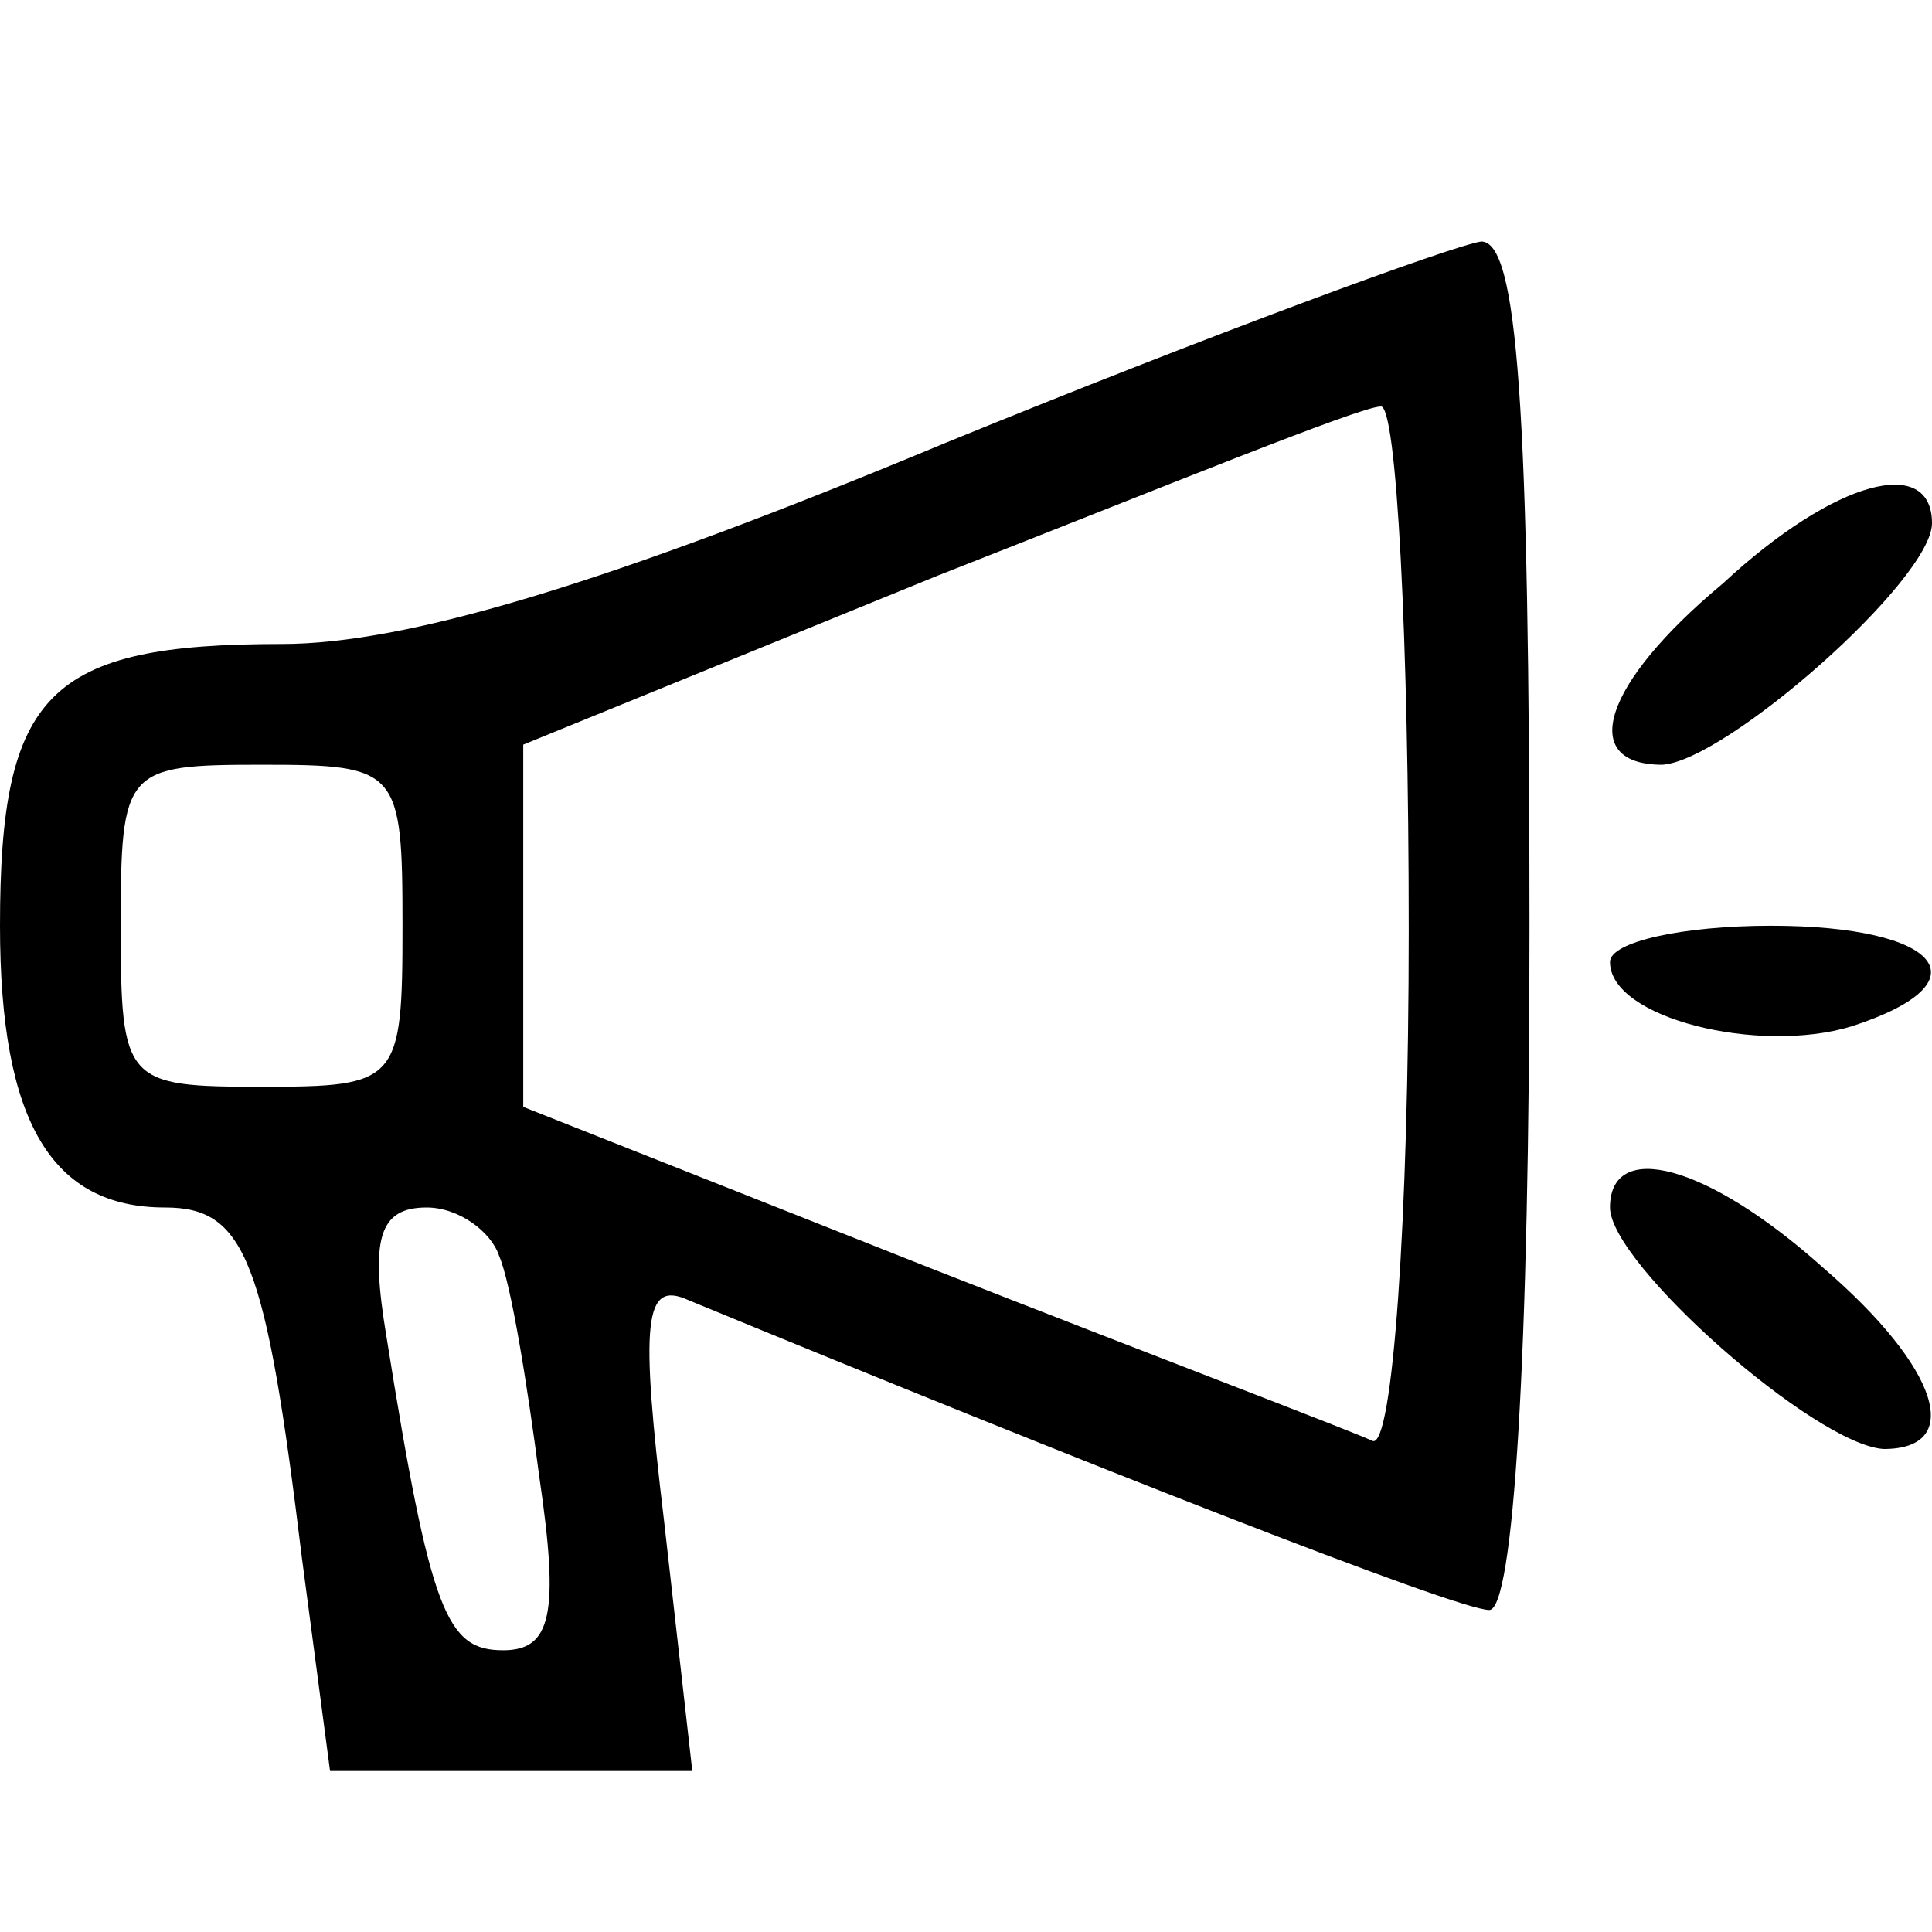
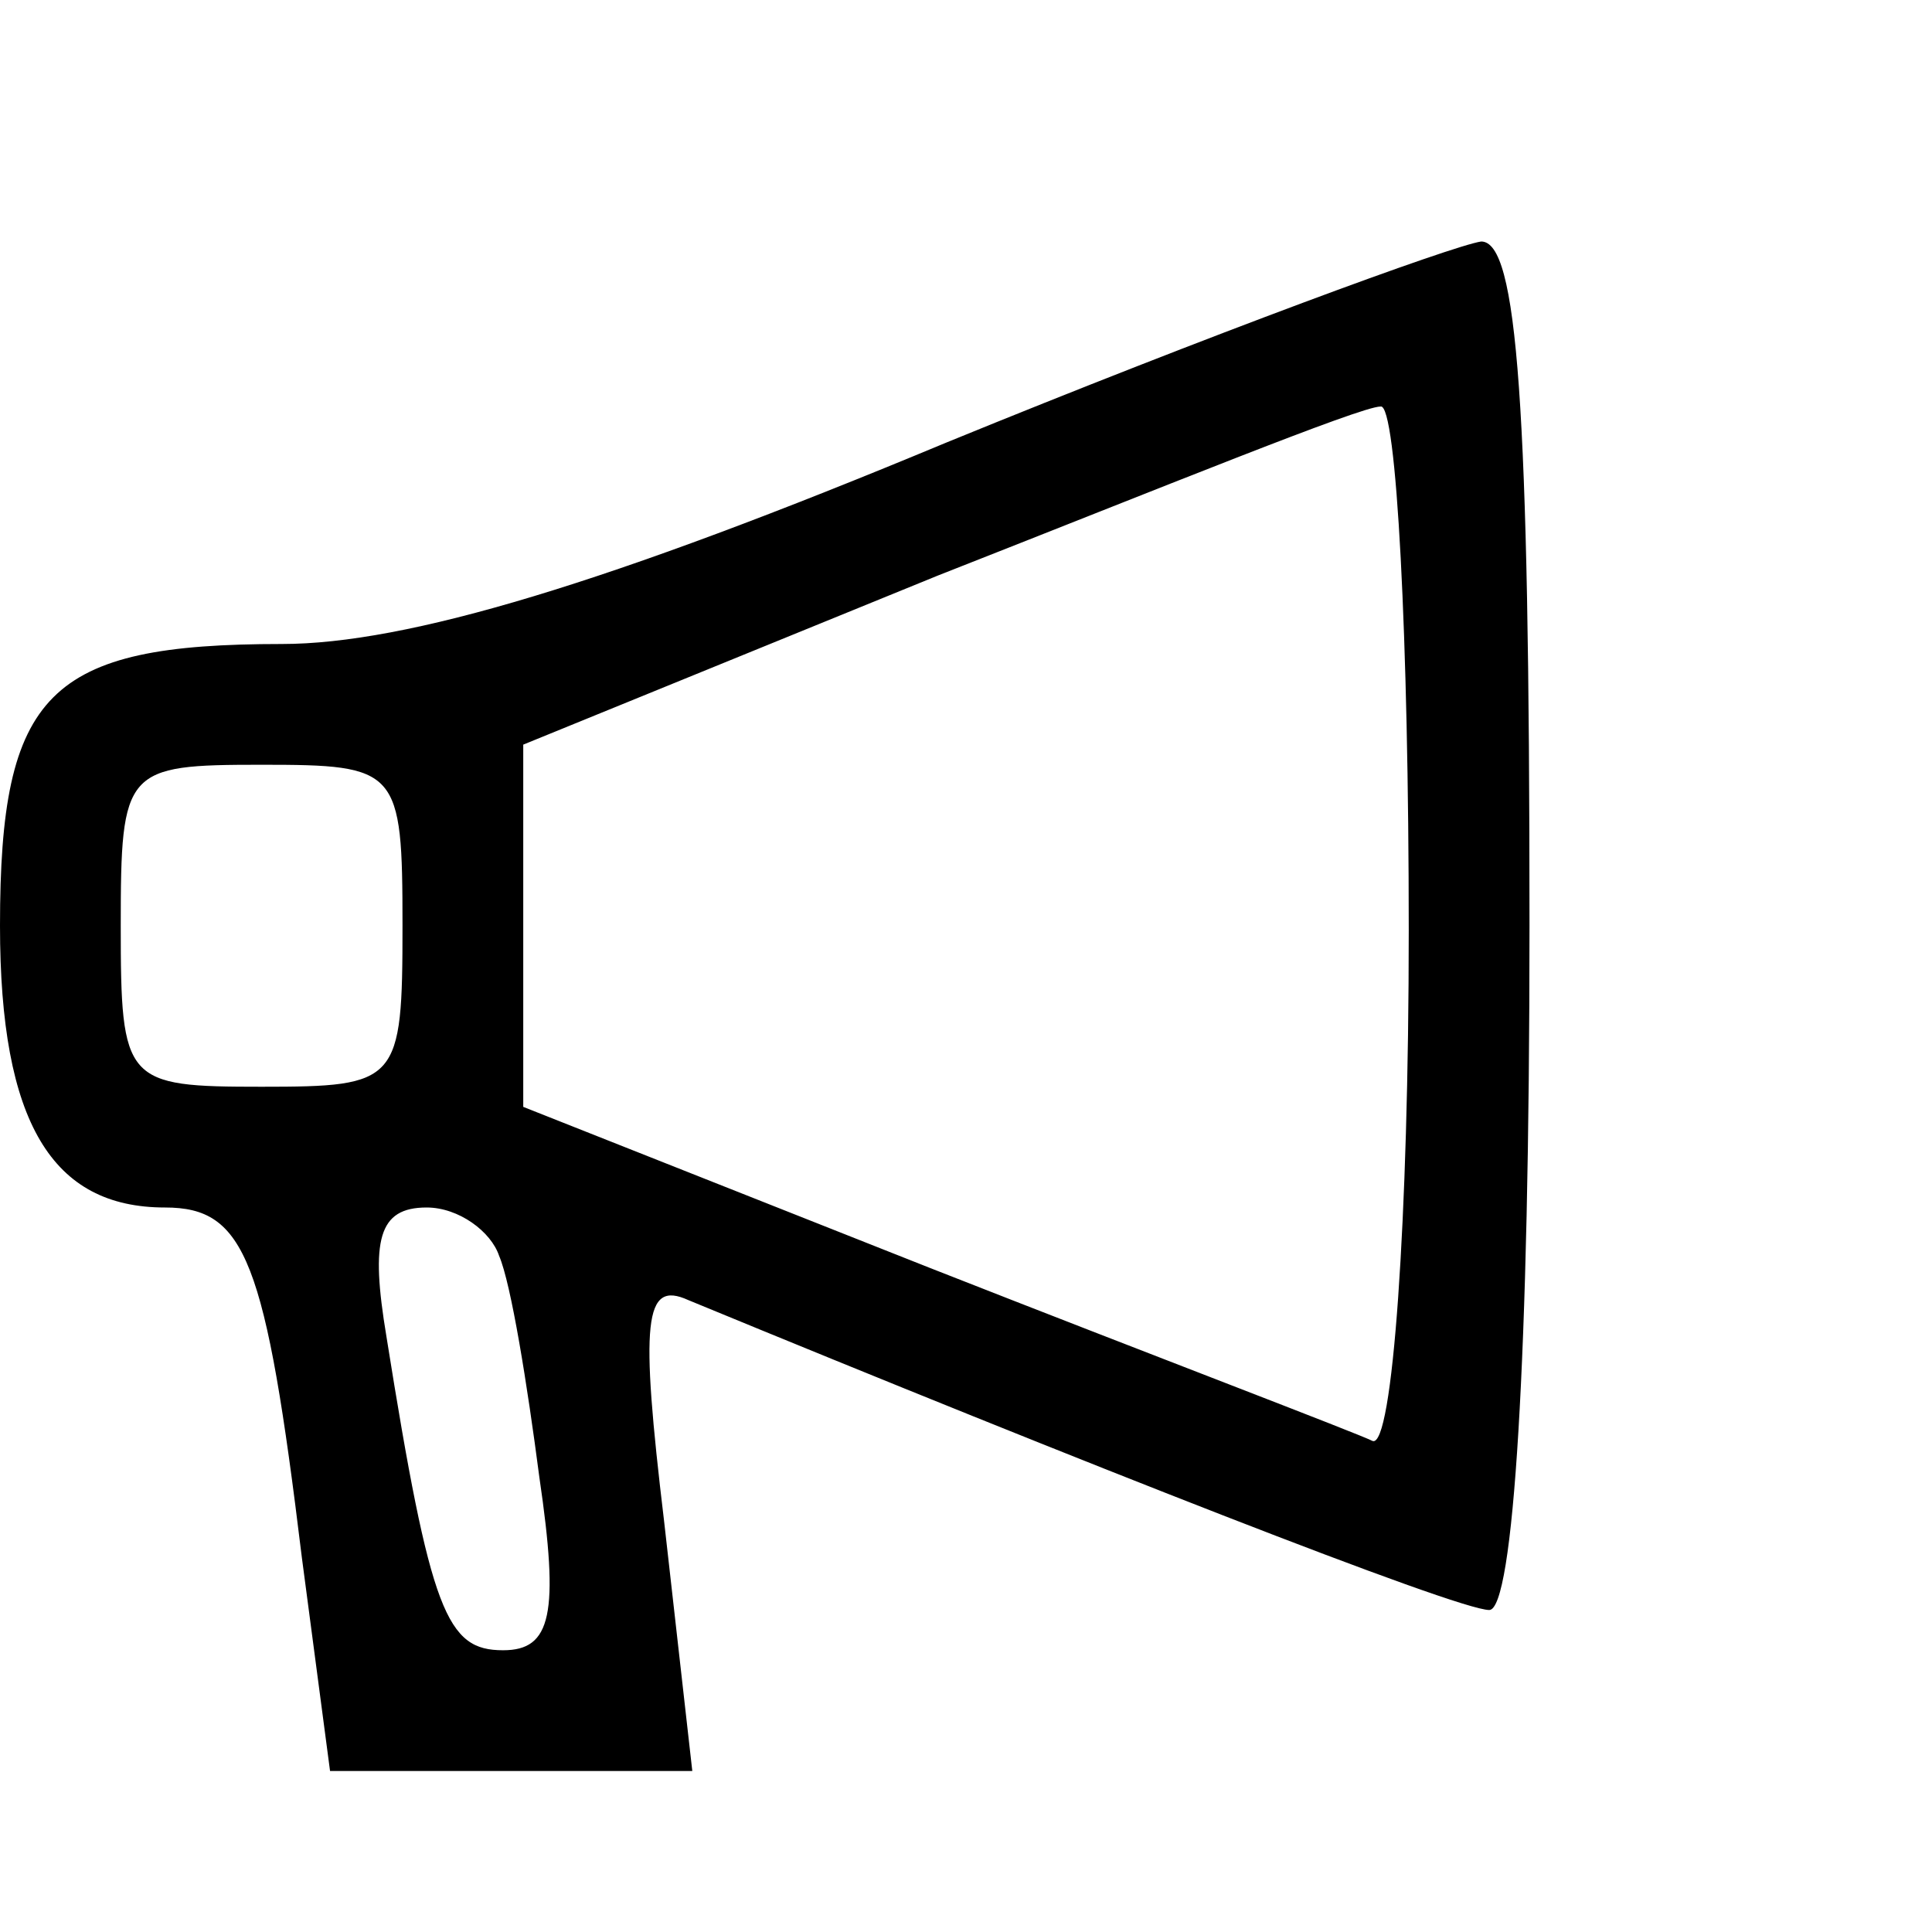
<svg xmlns="http://www.w3.org/2000/svg" version="1.0" width="48pt" height="48pt" viewBox="0 0 48 48" preserveAspectRatio="xMidYMid meet">
  <g transform="translate(0,48) scale(0.1,-0.1)" fill="#000000" stroke="none">
    <path d="M235 370 c-84 -35 -134 -50 -165 -50 -58 0 -70 -12 -70 -70 0 -49 13 -70 41 -70 20 0 25 -13 34 -87 l7 -53 45 0 45 0 -7 62 c-6 50 -5 60 6 55 97 -40 191 -77 199 -77 6 0 10 62 10 170 0 130 -3 170 -12 170 -7 -1 -67 -23 -133 -50z m115 -121 c0 -72 -4 -129 -9 -127 -4 2 -54 21 -110 43 l-101 40 0 45 0 45 103 42 c56 22 105 42 110 42 4 1 7 -58 7 -130z m-250 1 c0 -39 -1 -40 -35 -40 -34 0 -35 1 -35 40 0 39 1 40 35 40 34 0 35 -1 35 -40z m24 -82 c3 -7 7 -32 10 -55 5 -34 3 -43 -9 -43 -14 0 -18 9 -29 78 -4 24 -2 32 10 32 8 0 16 -6 18 -12z" />
-     <path d="M428 335 c-30 -25 -36 -45 -15 -45 16 1 67 46 67 60 0 17 -24 11 -52 -15z" />
-     <path d="M400 241 c0 -14 37 -23 60 -16 34 11 22 25 -20 25 -22 0 -40 -4 -40 -9z" />
-     <path d="M400 180 c0 -14 51 -59 68 -60 20 0 14 20 -15 45 -29 26 -53 32 -53 15z" />
  </g>
</svg>